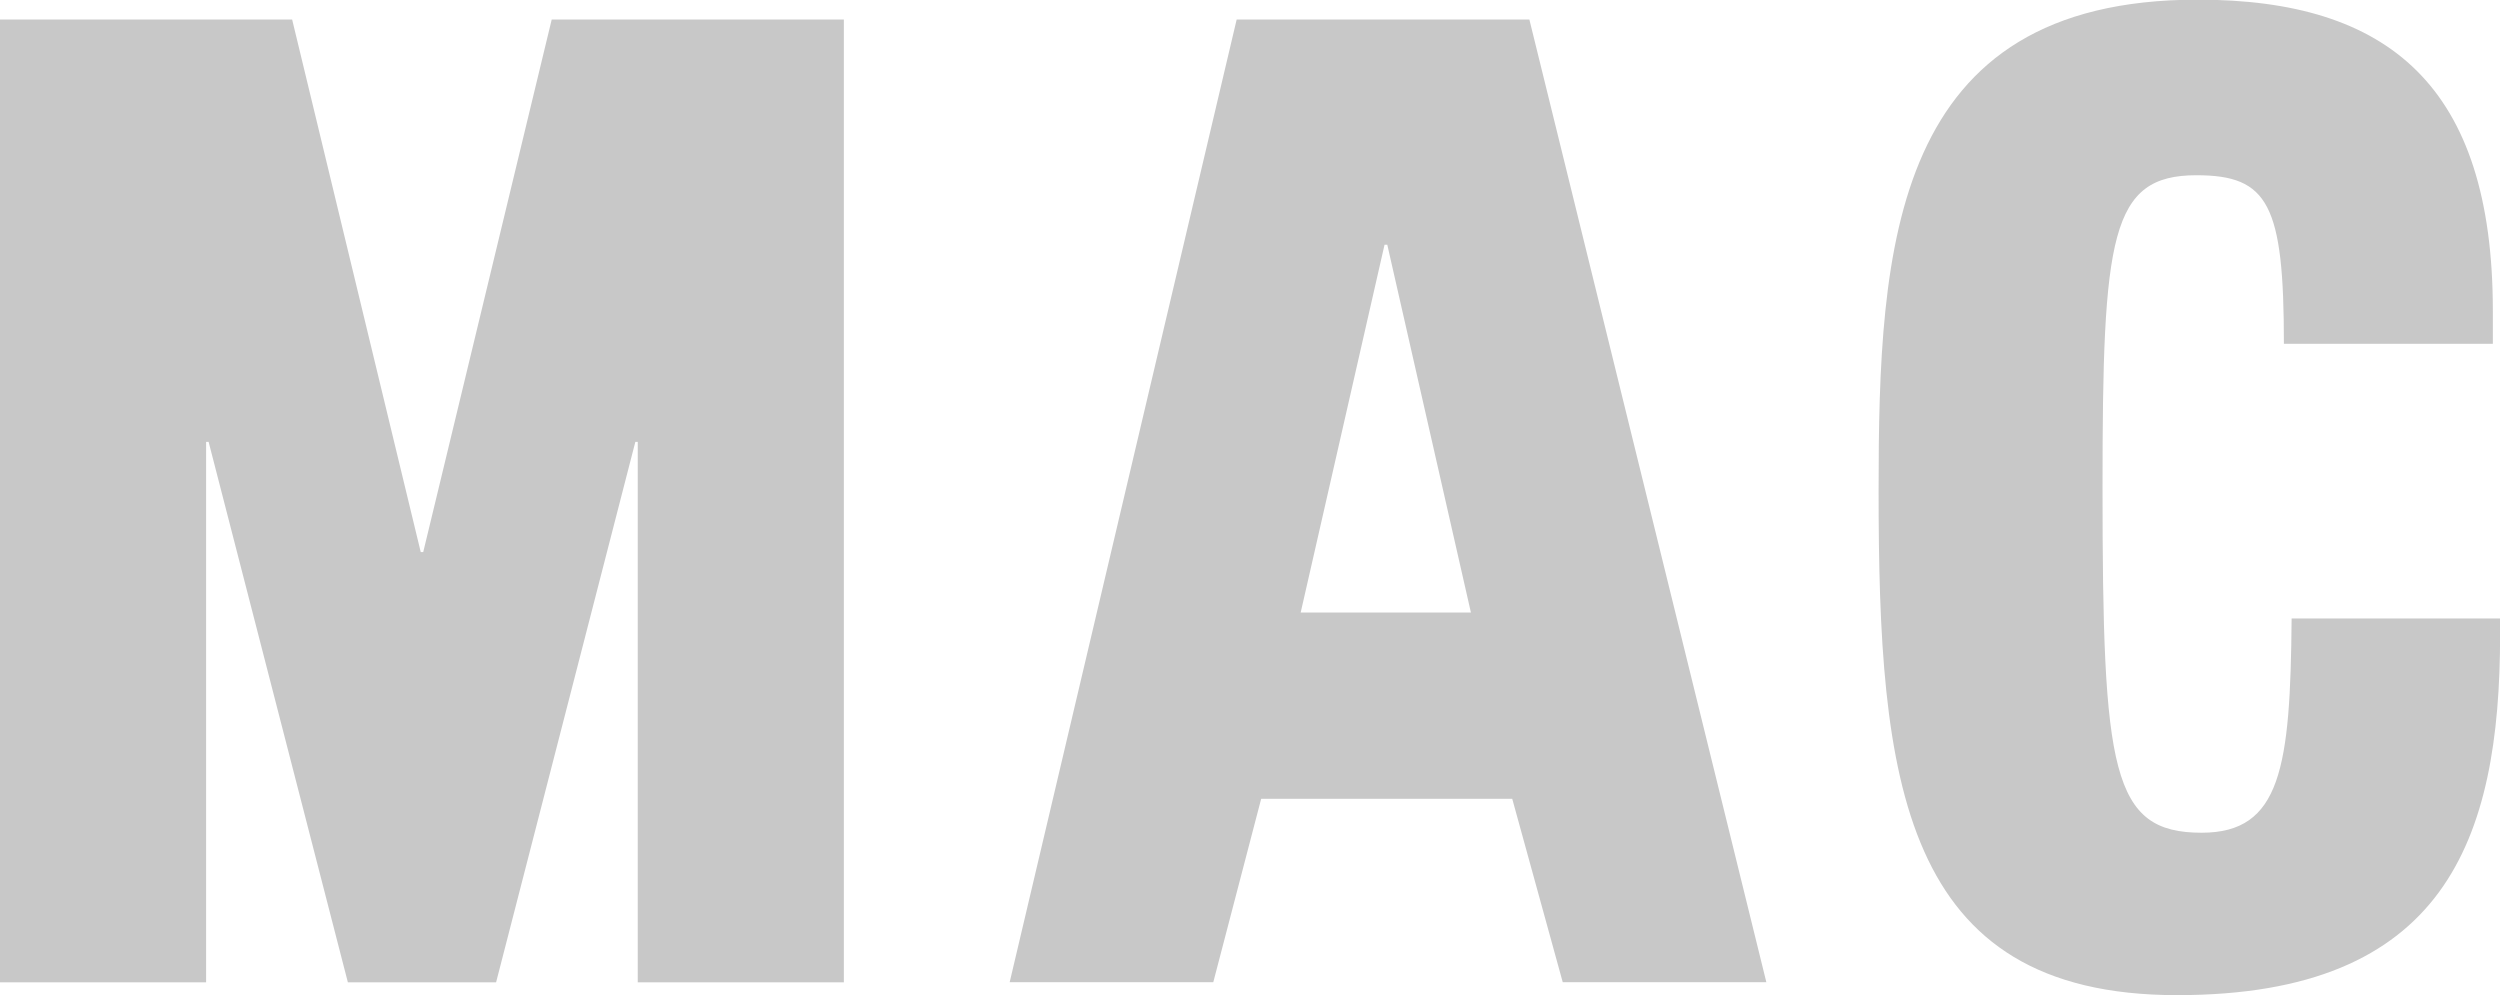
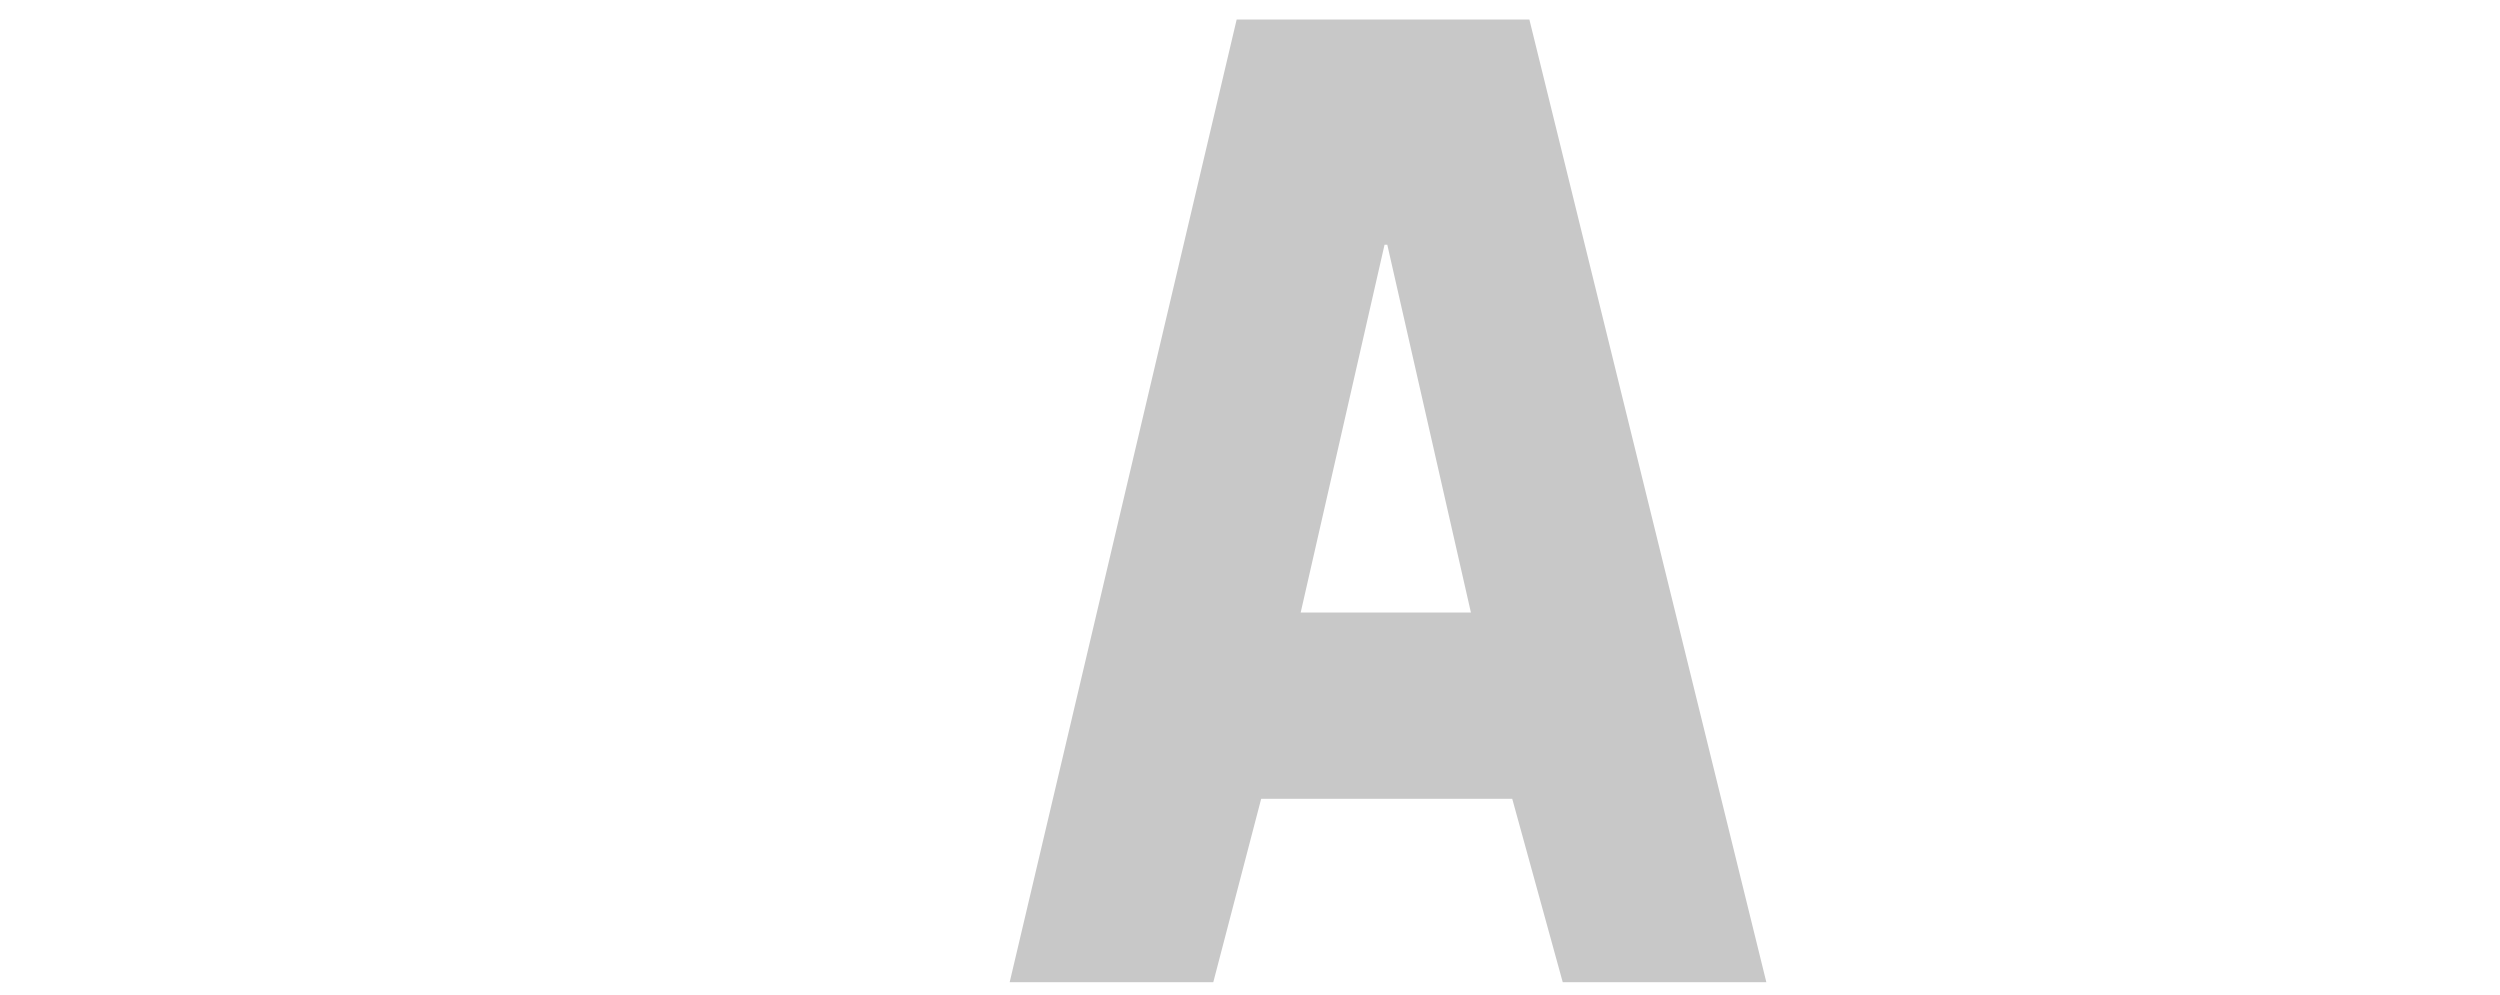
<svg xmlns="http://www.w3.org/2000/svg" id="Ebene_1" data-name="Ebene 1" viewBox="0 0 220.27 87.71">
  <defs>
    <style>.cls-1{fill:#c8c8c8;}</style>
  </defs>
-   <path class="cls-1" d="M202.35,33.23c0-12.29-1.36-14.87-7.71-14.87-7.59,0-8.27,5.36-8.27,27.47,0,25.06.79,30.46,8.73,30.46,7,0,7.82-5.76,7.93-18.88l18.37,0v1.39c0,18.2-4.88,31.8-28.46,31.8-24.37,0-26.3-19-26.3-44.45,0-21.63,1.14-43.26,28.12-43.26,16.78,0,26,7.56,26,27.42l0,2.9H202.35" transform="translate(-1.12 -2.92)" />
  <path class="cls-1" d="M135.87,4.64H110.08l-20,84.82h17.94l4.22-16.16h22.12l4.45,16.16h17.94L135.87,4.64m-5.15,52.25h-15l7.39-32.41h.24Z" transform="translate(-1.12 -2.92)" />
-   <polyline class="cls-1" points="25.74 1.72 37.07 48.64 37.29 48.64 48.61 1.72 74.35 1.72 74.35 86.55 56.19 86.55 56.19 38.93 55.98 38.93 43.71 86.55 30.65 86.55 18.38 38.93 18.16 38.93 18.16 86.55 0 86.55 0 1.72 25.74 1.72" />
</svg>